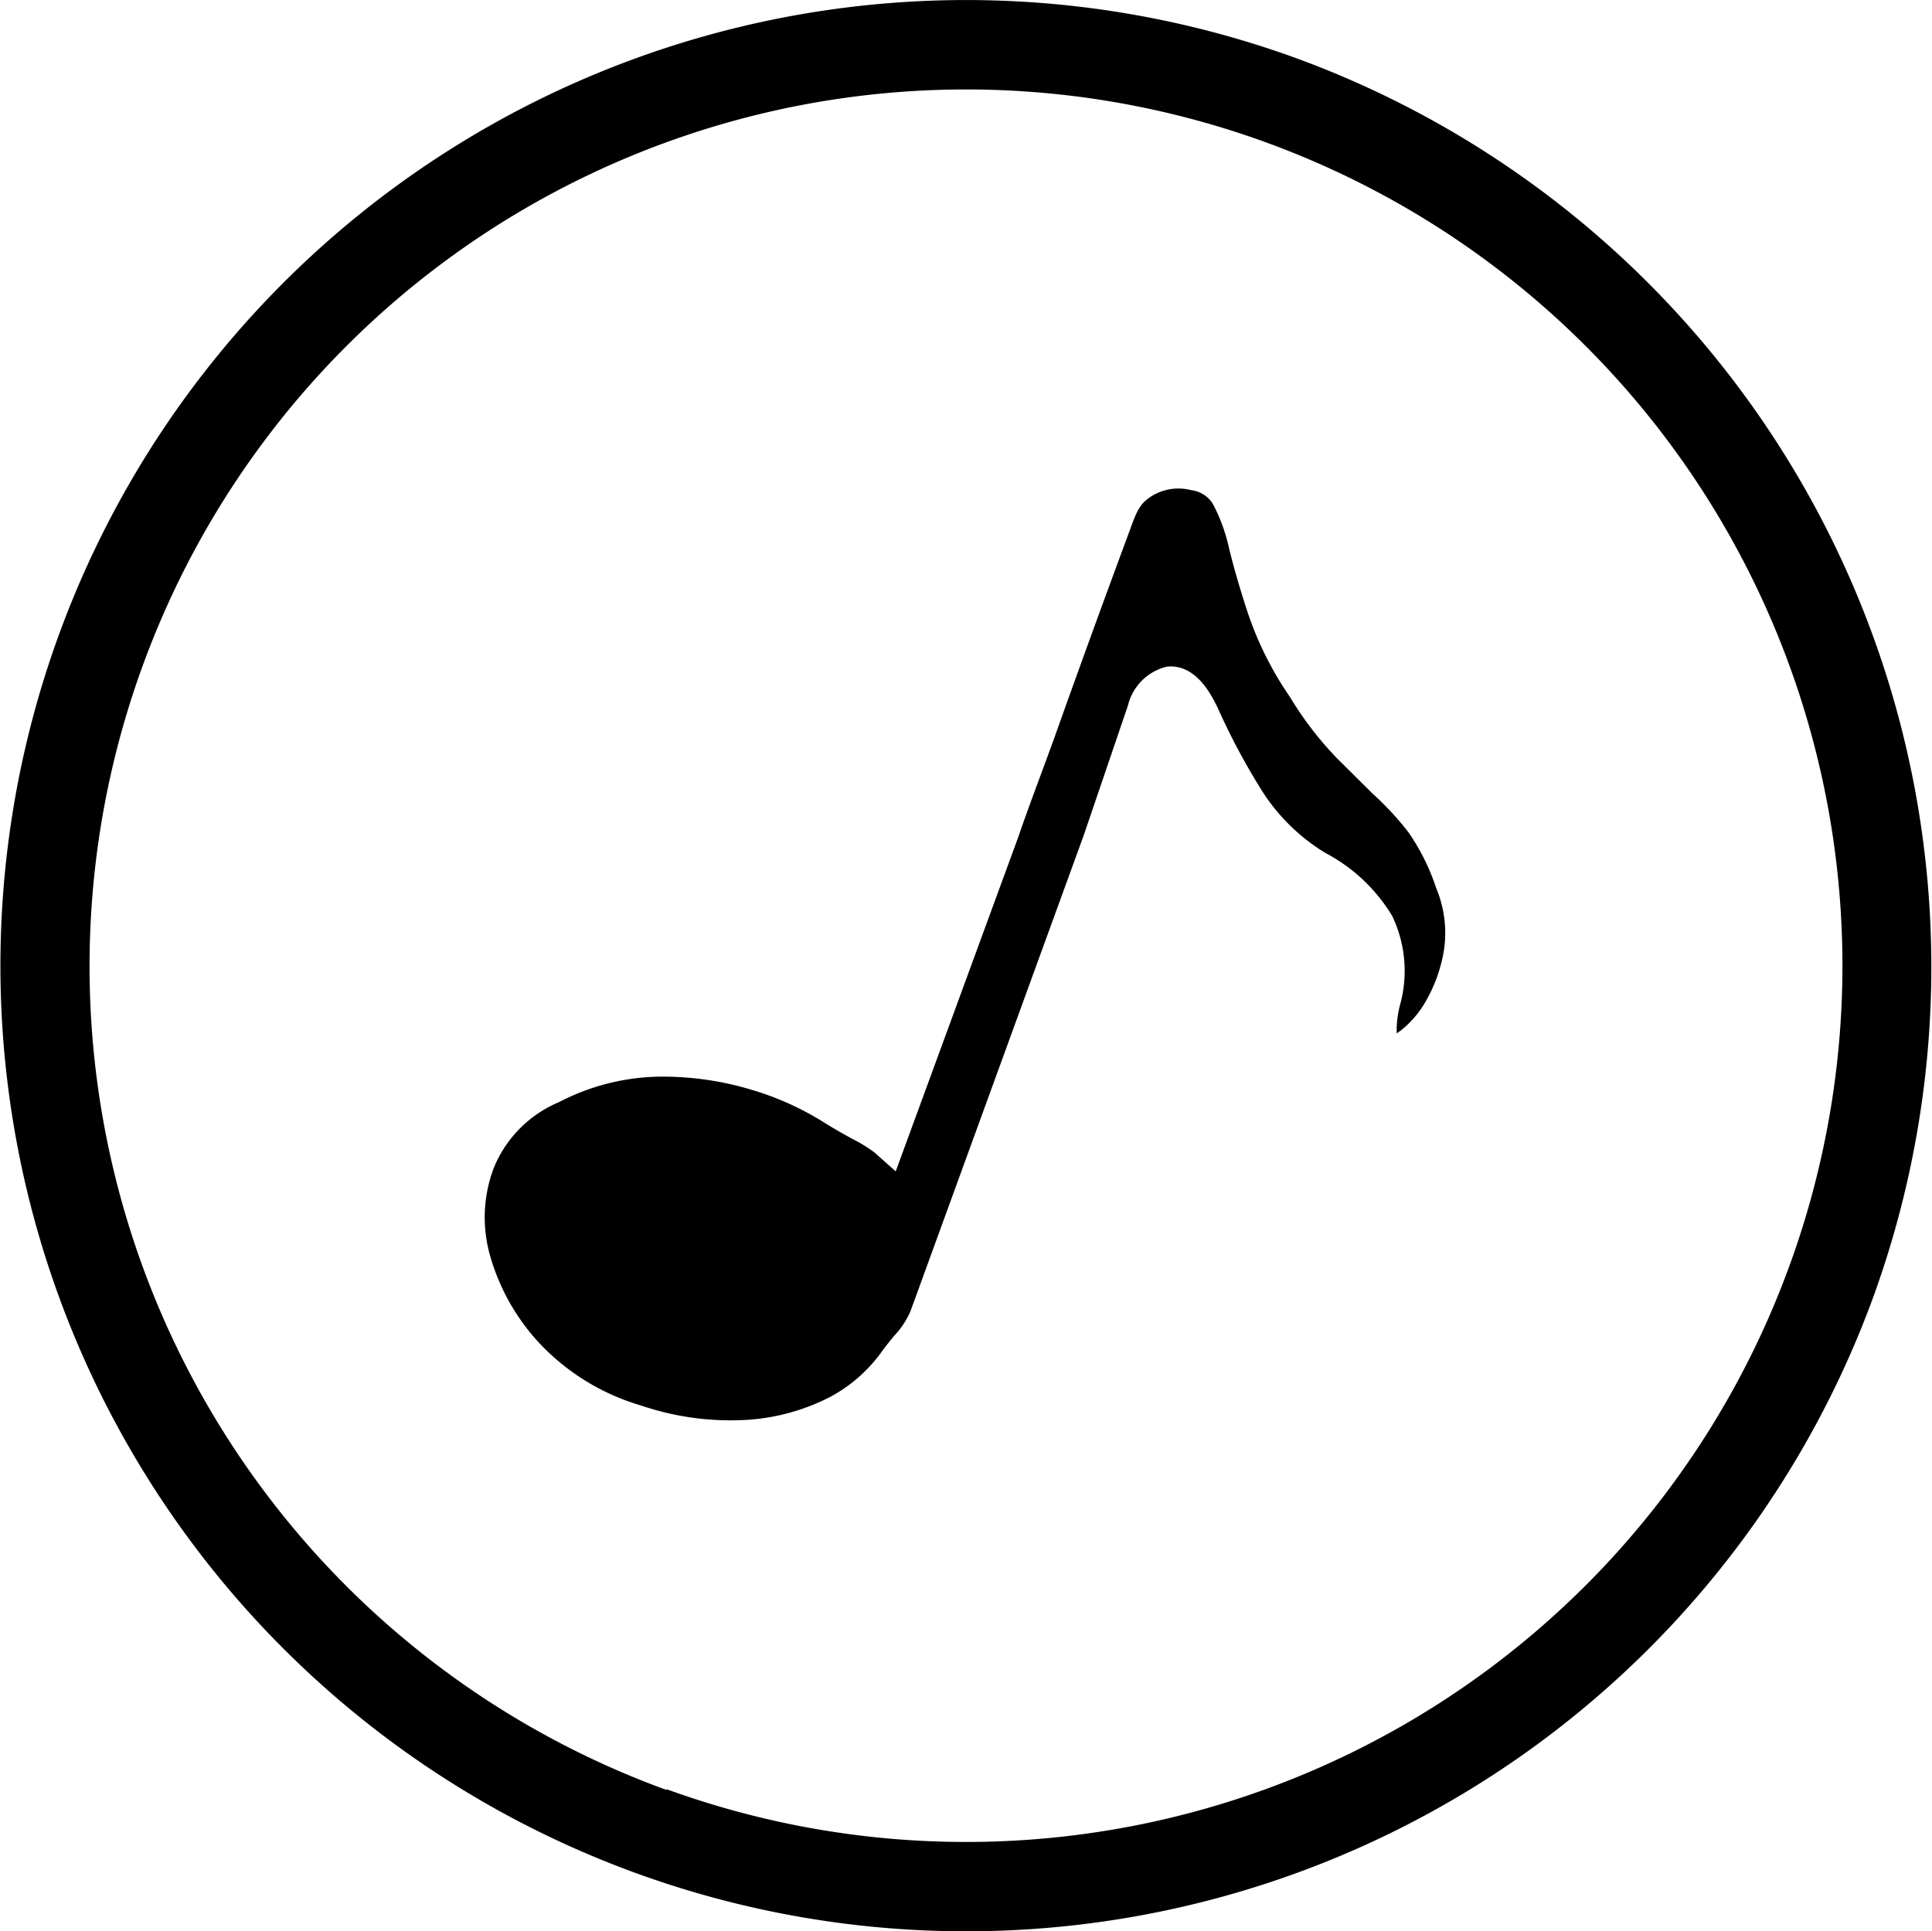
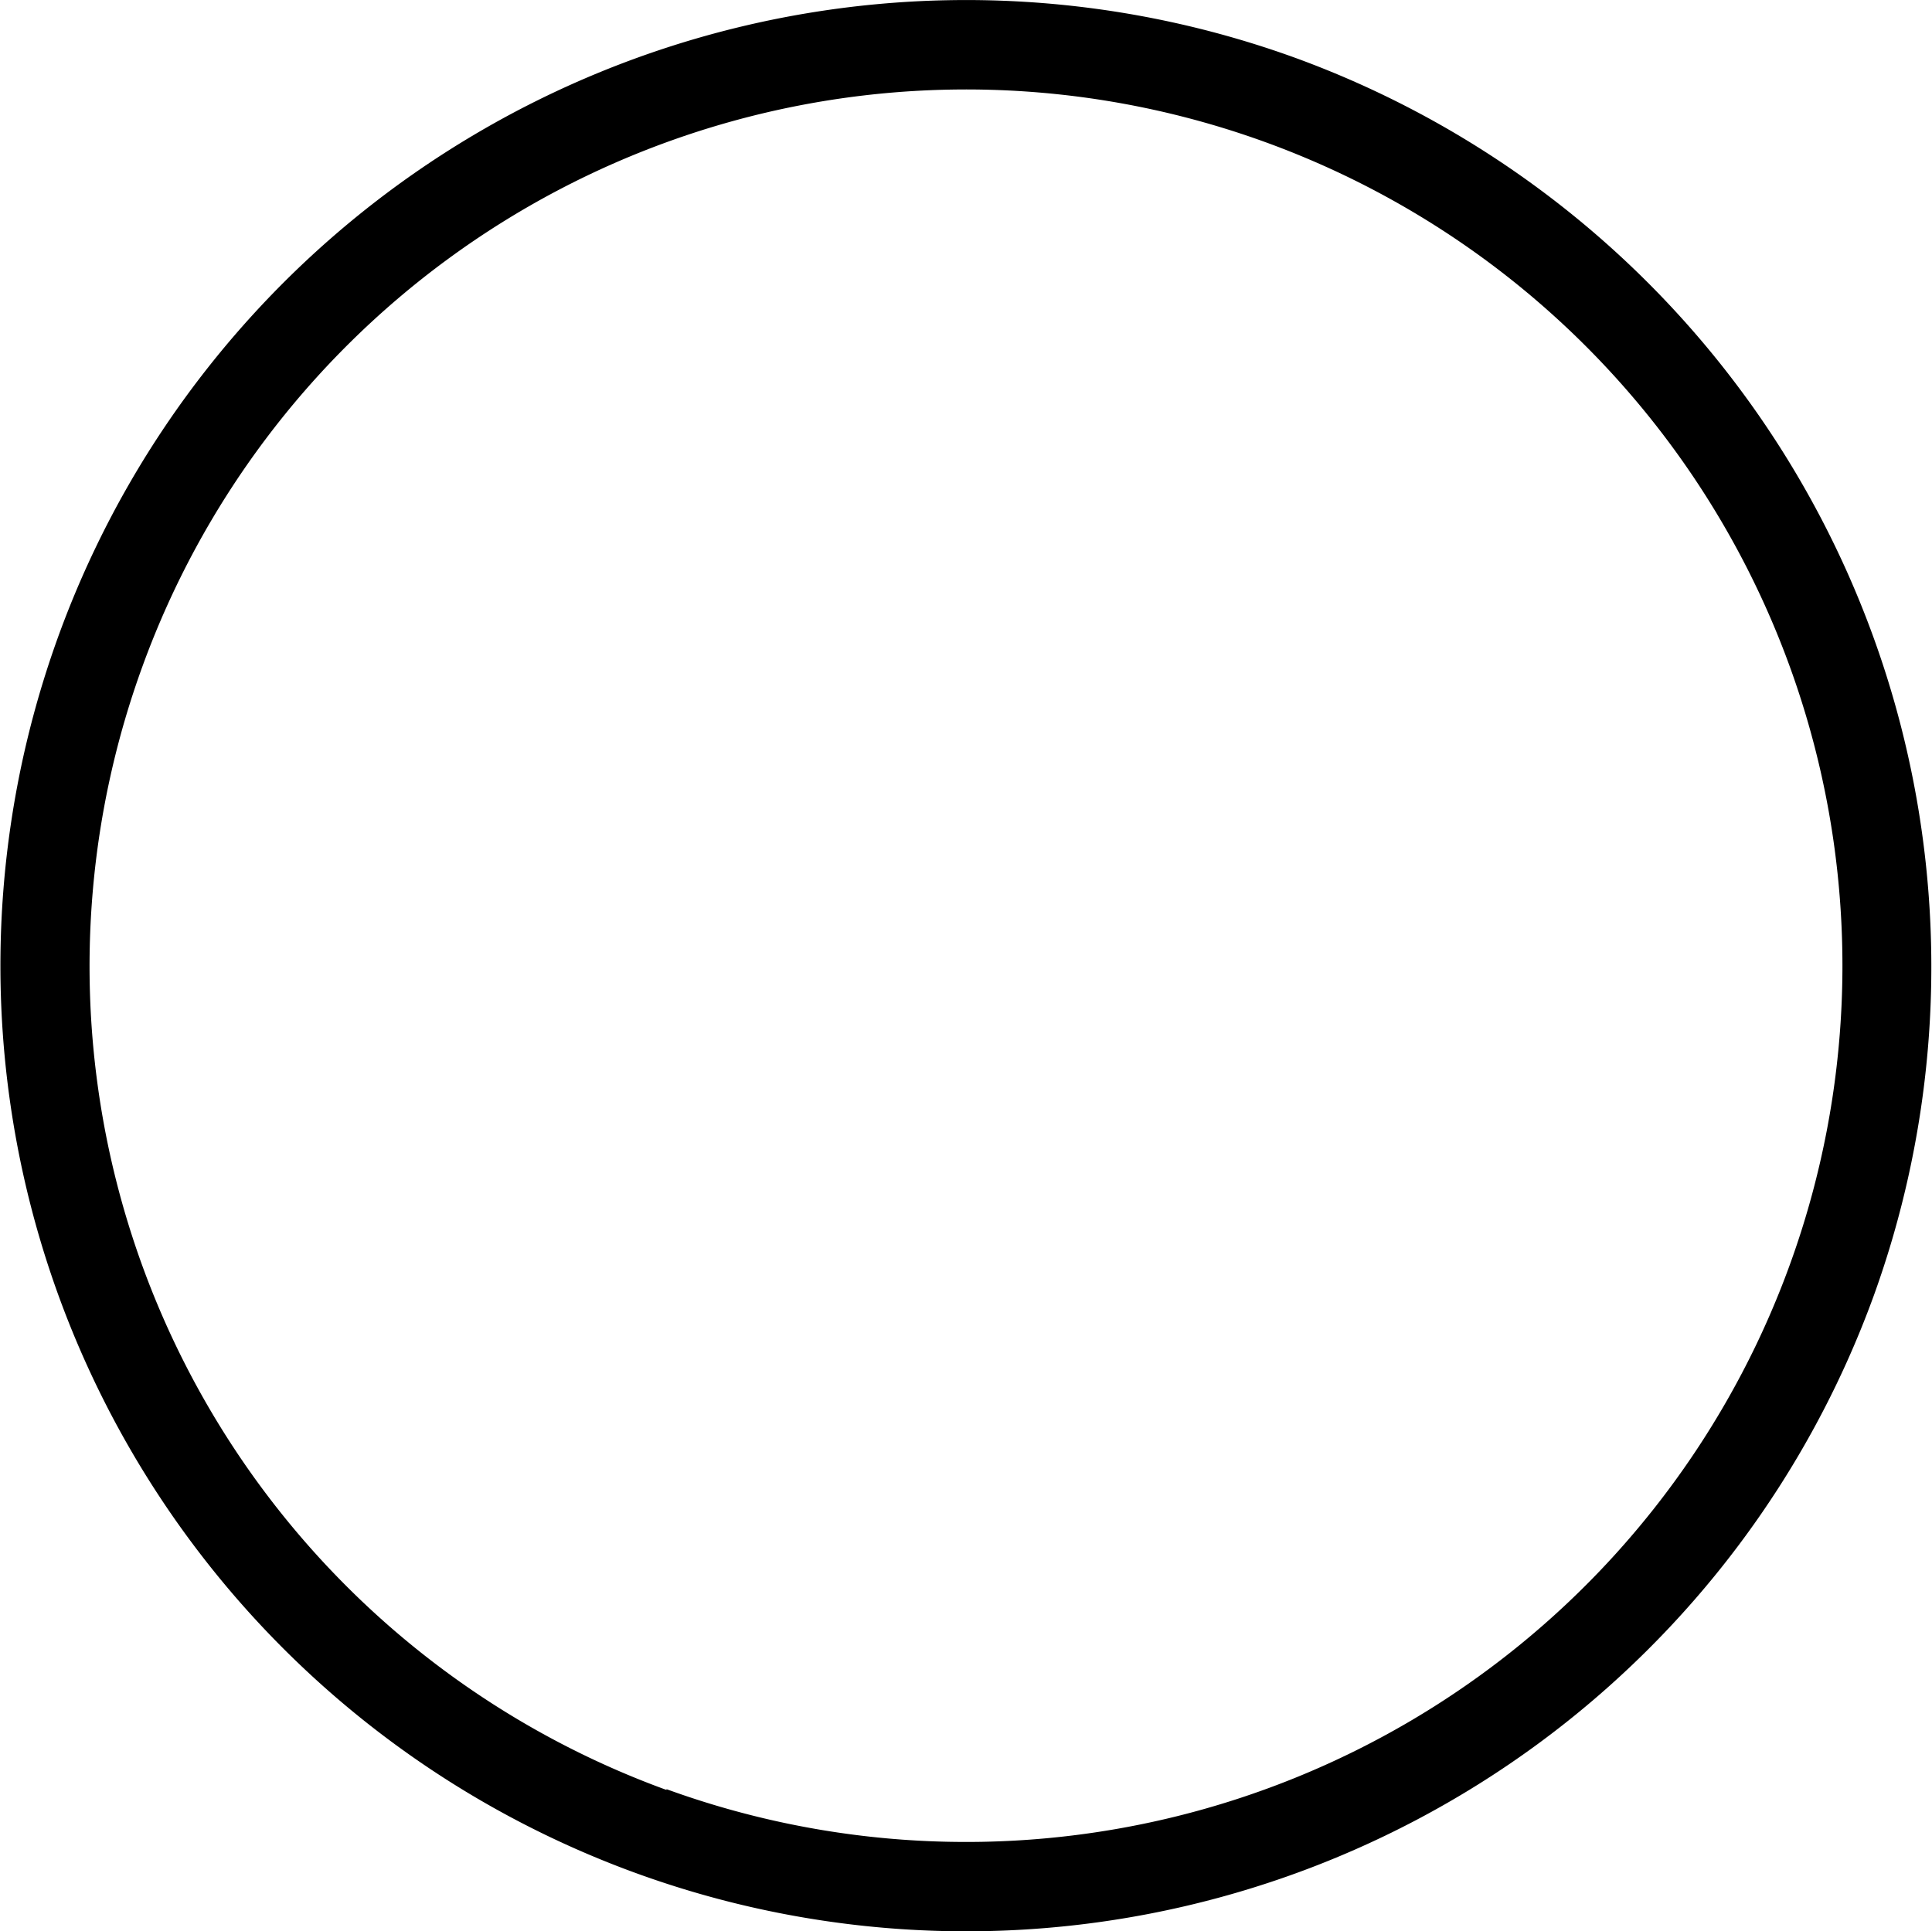
<svg xmlns="http://www.w3.org/2000/svg" viewBox="0 0 75.86 75.84">
  <title>music</title>
  <g id="图层_2" data-name="图层 2">
    <g id="图层_1-2" data-name="图层 1">
      <path d="M50.91,2.29a37.92,37.92,0,1,0,22.66,48.6A38,38,0,0,0,50.91,2.29Zm-24.74,68A34.42,34.42,0,0,1,5.6,26.15,34.41,34.41,0,1,1,26.17,70.26Z" />
-       <path d="M25.86,42.28a8.81,8.81,0,0,0-3.91,1,4.74,4.74,0,0,0-2.56,2.58,5.48,5.48,0,0,0-.15,3.44,8.42,8.42,0,0,0,2,3.51,8.93,8.93,0,0,0,3.95,2.39,10.89,10.89,0,0,0,4.25.55,8.29,8.29,0,0,0,3.13-.88,5.94,5.94,0,0,0,2-1.72c.17-.24.35-.46.51-.66a3.37,3.37,0,0,0,.67-1l6.8-18.68,1.74-5.11a2.07,2.07,0,0,1,1.52-1.52c1.17-.13,1.79,1.18,2,1.61a26.14,26.14,0,0,0,1.64,3.1,7.64,7.64,0,0,0,2.6,2.61,6.72,6.72,0,0,1,2.61,2.46A5,5,0,0,1,55,39.36a4.08,4.08,0,0,0-.16,1.22l.16-.11a4,4,0,0,0,1-1.18h0a5.91,5.91,0,0,0,.7-2,4.56,4.56,0,0,0-.31-2.42,8.49,8.49,0,0,0-1.09-2.19A11.86,11.86,0,0,0,54,31.26l-.1-.09L52.5,29.78a13.4,13.4,0,0,1-1.85-2.41A13.26,13.26,0,0,1,49,24.08c-.33-1-.59-1.91-.76-2.63a6.84,6.84,0,0,0-.61-1.65,1.15,1.15,0,0,0-.85-.55,2,2,0,0,0-1.54.22c-.41.26-.56.46-.84,1.25-1.05,2.83-2.08,5.66-3,8.25-.5,1.38-1,2.68-1.41,3.88L35.17,46l-.83-.74a5.71,5.71,0,0,0-.88-.54c-.33-.18-.7-.39-1.07-.62a11.43,11.43,0,0,0-2.83-1.29A12.1,12.1,0,0,0,25.86,42.28Z" />
    </g>
  </g>
</svg>